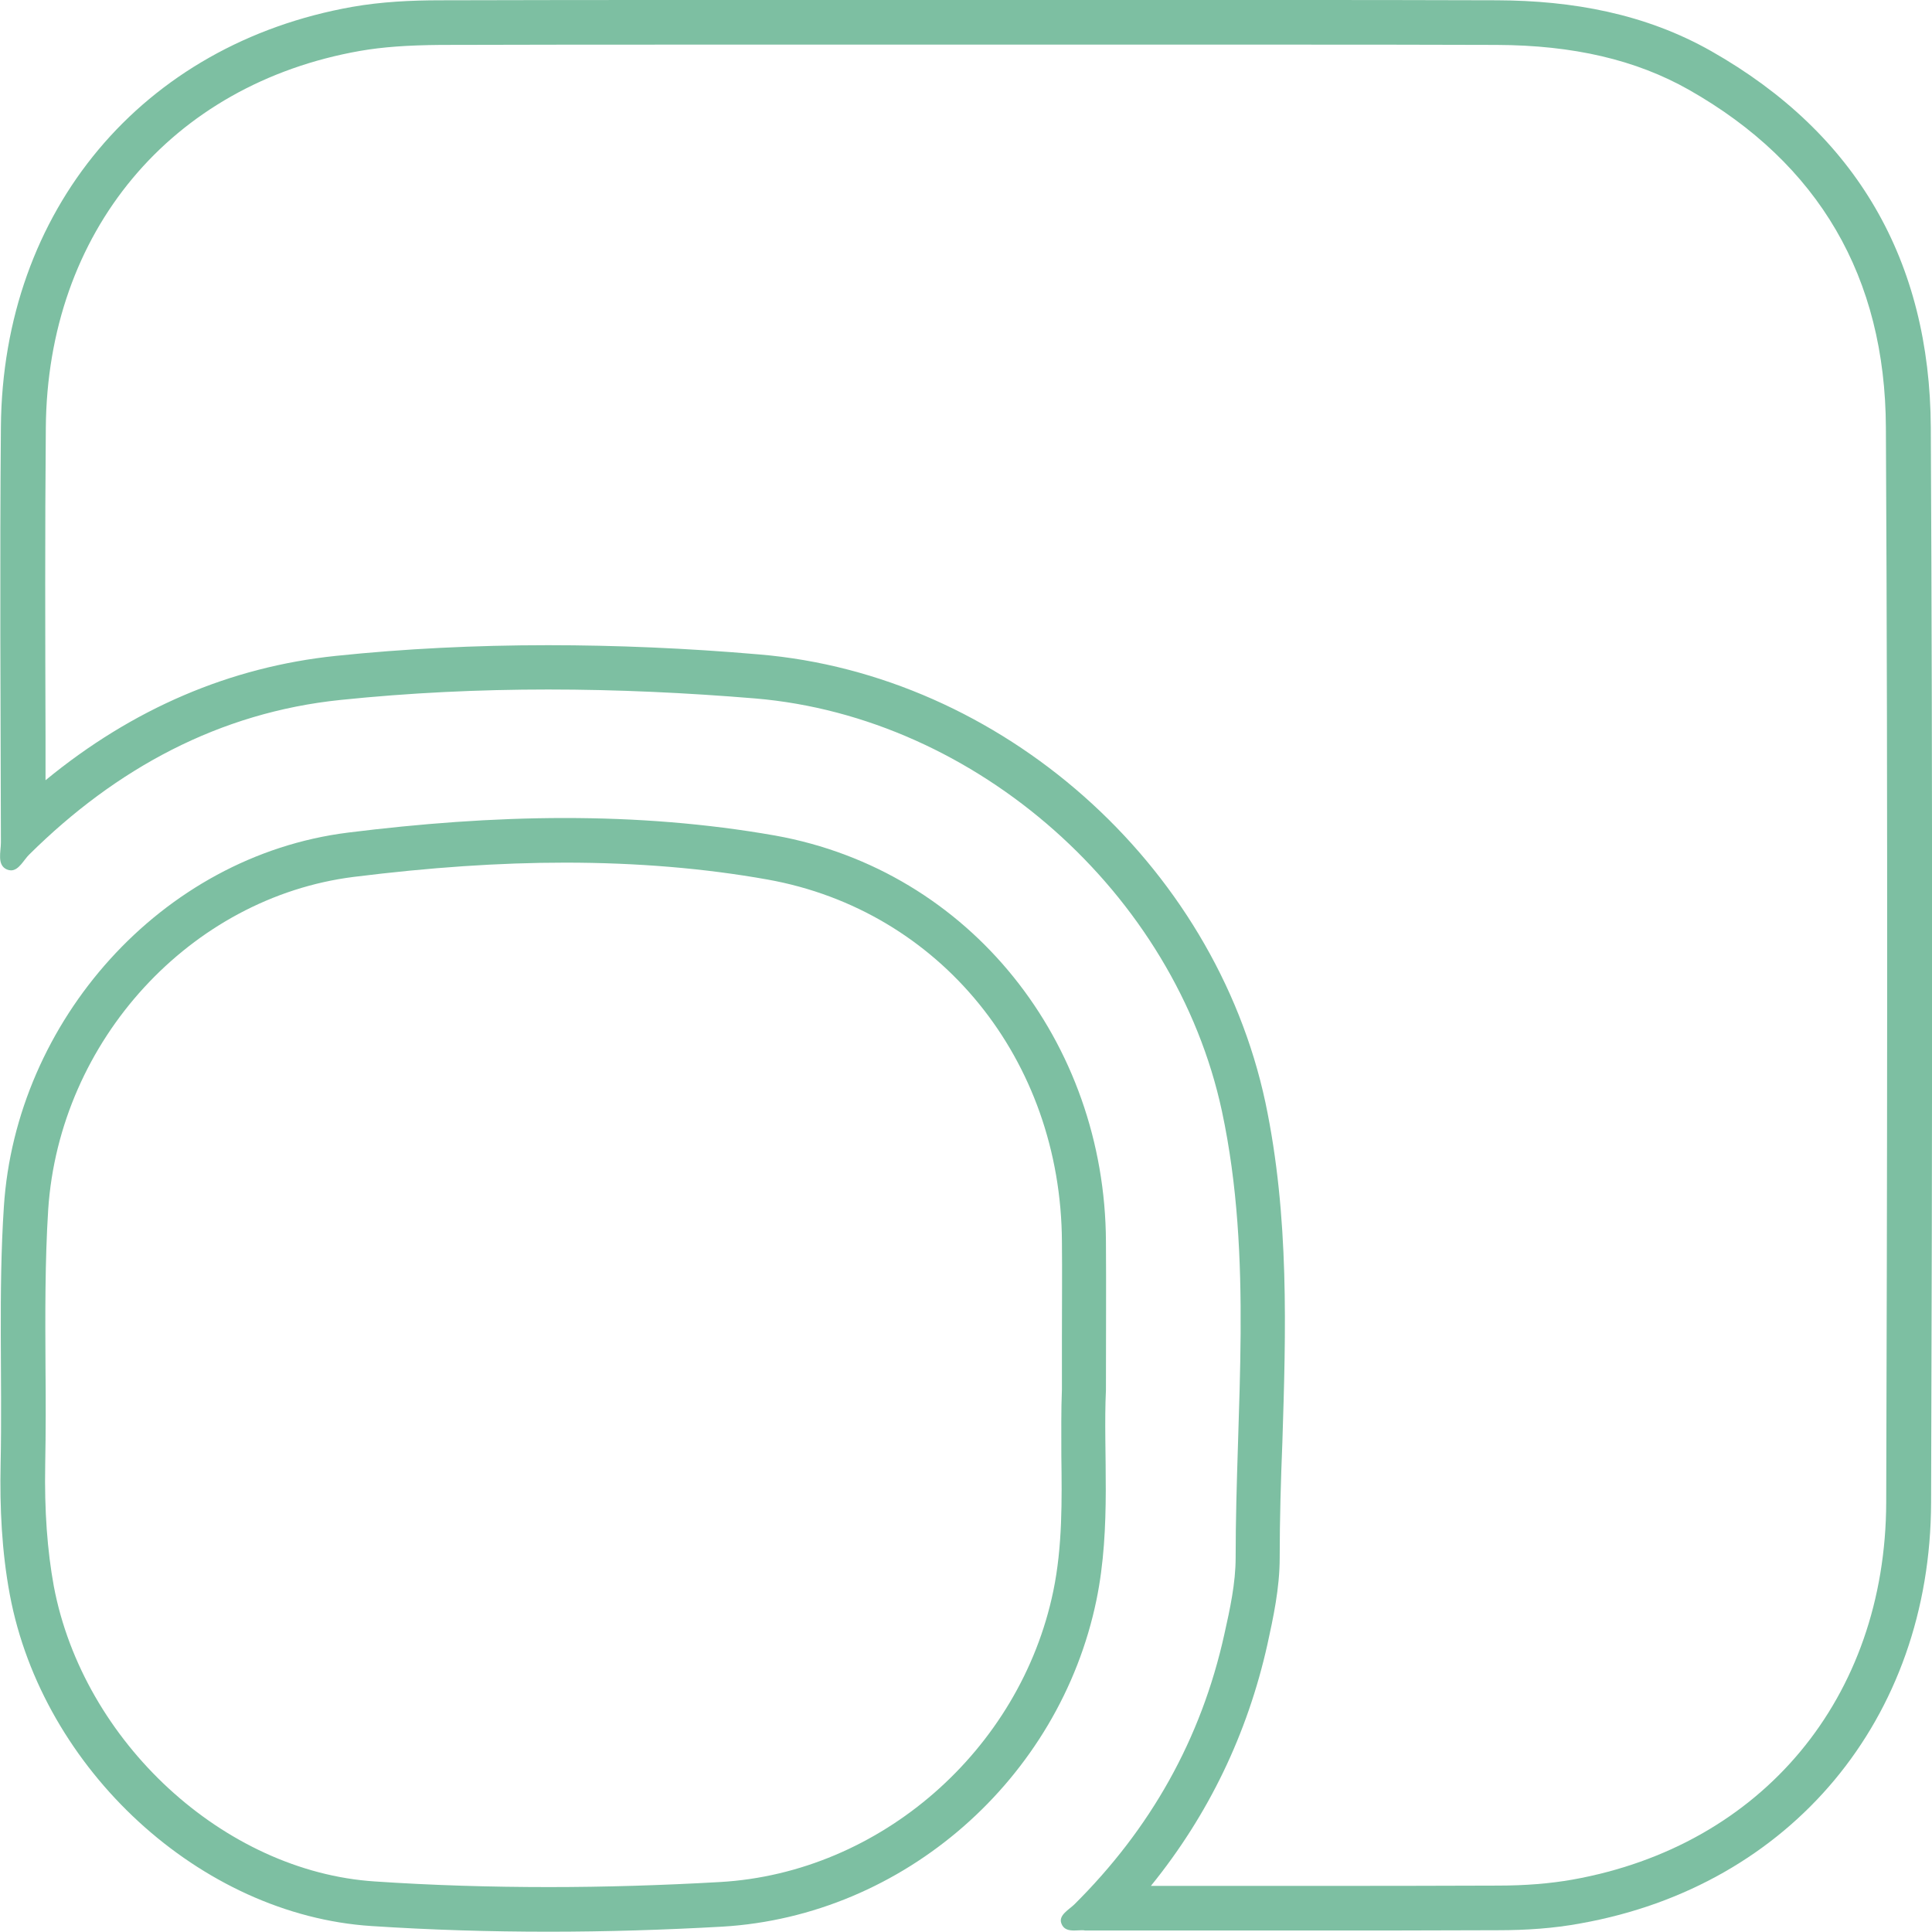
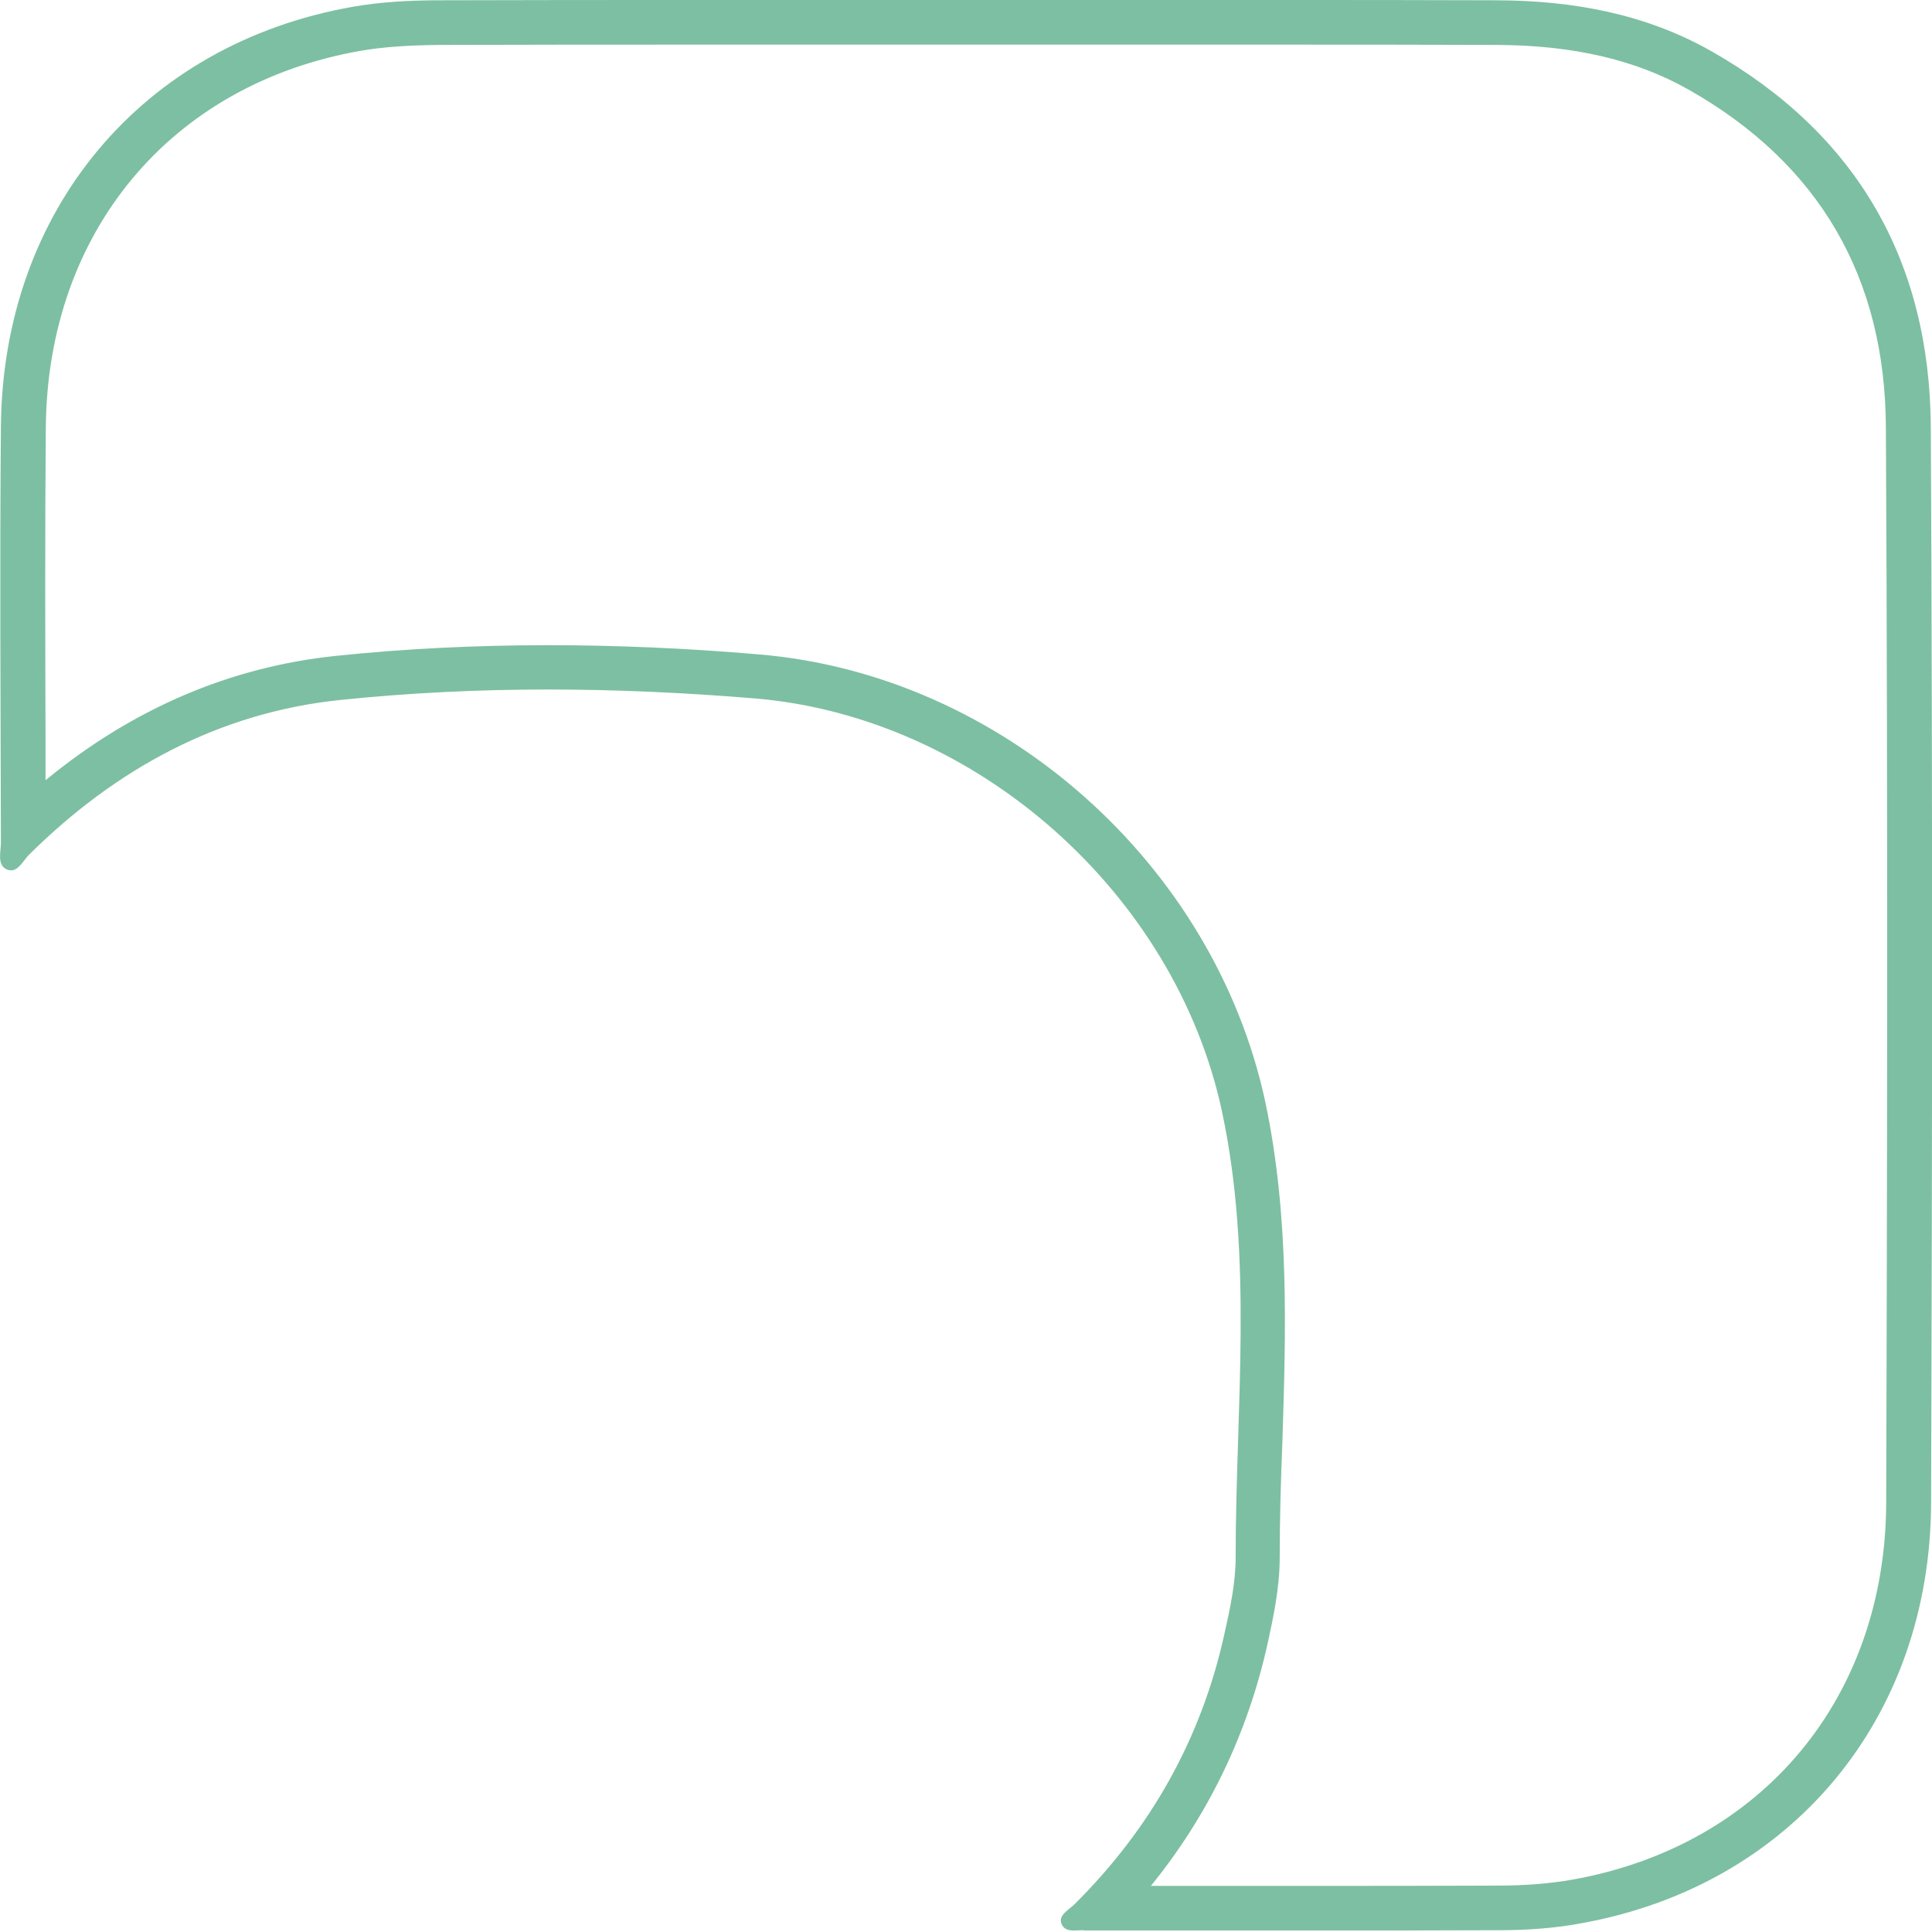
<svg xmlns="http://www.w3.org/2000/svg" width="60" height="60" viewBox="0 0 60 60" fill="none">
  <path d="M39.483 1.386C41.82 1.386 44.148 1.386 46.485 1.395C48.859 1.404 50.808 1.857 52.453 2.79C56.49 5.081 58.55 8.61 58.568 13.284C58.633 25.423 58.605 37.496 58.578 46.66C58.559 52.721 54.734 57.321 48.831 58.374C48.148 58.494 47.39 58.559 46.504 58.559C44.499 58.568 42.504 58.568 40.499 58.568H37.201H35.742C37.534 56.36 38.744 53.838 39.363 51.058C39.538 50.254 39.742 49.33 39.742 48.379C39.742 47.187 39.778 45.968 39.825 44.794C39.935 41.349 40.046 37.783 39.298 34.236C37.709 26.808 31.095 20.951 23.566 20.323C21.321 20.129 19.122 20.037 17.016 20.037C14.762 20.037 12.545 20.148 10.43 20.369C7.15 20.711 4.12 22.005 1.414 24.231V22.938C1.404 19.769 1.395 16.499 1.423 13.284C1.469 7.206 5.303 2.614 11.187 1.58C11.88 1.46 12.647 1.404 13.681 1.395C16.379 1.386 19.076 1.386 21.774 1.386H25.912H29.995H34.734H39.483ZM39.483 0C36.324 0 33.164 0 30.005 0C27.261 0 24.527 0 21.783 0C19.086 0 16.388 0 13.681 0.009C12.767 0.009 11.843 0.055 10.947 0.212C4.416 1.367 0.083 6.531 0.028 13.256C-0.009 17.561 0.019 21.857 0.028 26.162C0.028 26.457 -0.101 26.864 0.213 27.002C0.259 27.021 0.305 27.03 0.342 27.03C0.591 27.03 0.739 26.698 0.915 26.531C3.603 23.871 6.808 22.125 10.578 21.737C12.721 21.515 14.873 21.413 17.026 21.413C19.169 21.413 21.321 21.515 23.455 21.691C30.337 22.273 36.499 27.751 37.949 34.513C38.928 39.095 38.374 43.741 38.374 48.37C38.374 49.164 38.199 49.968 38.023 50.753C37.303 54.014 35.723 56.804 33.358 59.15C33.183 59.316 32.868 59.483 32.961 59.732C33.026 59.917 33.183 59.954 33.358 59.954C33.441 59.954 33.524 59.945 33.598 59.945C33.635 59.945 33.663 59.945 33.7 59.954C33.728 59.954 33.765 59.954 33.801 59.954C33.848 59.954 33.903 59.954 33.949 59.954C36.139 59.954 38.319 59.954 40.508 59.954C42.513 59.954 44.517 59.954 46.522 59.945C47.381 59.945 48.25 59.889 49.09 59.732C55.612 58.568 59.954 53.386 59.972 46.66C60.009 35.529 60.019 24.407 59.963 13.275C59.935 8.12 57.672 4.157 53.146 1.589C51.095 0.425 48.831 0.018 46.494 0.009C44.148 0 41.82 0 39.483 0Z" fill="#7DBFA2" />
-   <path d="M17.552 26.79C19.769 26.79 21.885 26.965 23.843 27.316C29.192 28.277 32.952 32.905 32.979 38.568C32.989 39.51 32.979 40.453 32.979 41.515V43.141C32.952 43.806 32.961 44.48 32.961 45.201C32.979 46.587 32.998 48.028 32.711 49.413C31.686 54.356 27.335 58.162 22.365 58.448C20.573 58.55 18.79 58.605 17.053 58.605C15.233 58.605 13.413 58.55 11.64 58.43C6.956 58.125 2.587 54.097 1.672 49.266C1.469 48.157 1.377 46.919 1.404 45.487C1.423 44.471 1.423 43.455 1.413 42.467C1.404 40.85 1.395 39.178 1.497 37.561C1.848 32.314 5.922 27.871 10.984 27.233C13.358 26.938 15.501 26.79 17.552 26.79ZM17.543 25.404C15.289 25.404 13.035 25.58 10.808 25.857C4.989 26.587 0.49 31.732 0.12 37.478C-0.055 40.139 0.074 42.799 0.019 45.469C-0.009 46.827 0.055 48.185 0.305 49.524C1.321 54.956 6.226 59.473 11.538 59.815C13.367 59.935 15.206 59.991 17.035 59.991C18.836 59.991 20.628 59.935 22.43 59.834C28.074 59.501 32.905 55.242 34.051 49.691C34.522 47.4 34.254 45.099 34.346 43.169C34.346 41.386 34.356 39.972 34.346 38.559C34.319 32.37 30.143 27.039 24.074 25.949C21.922 25.57 19.741 25.404 17.543 25.404Z" fill="#7DBFA2" />
</svg>